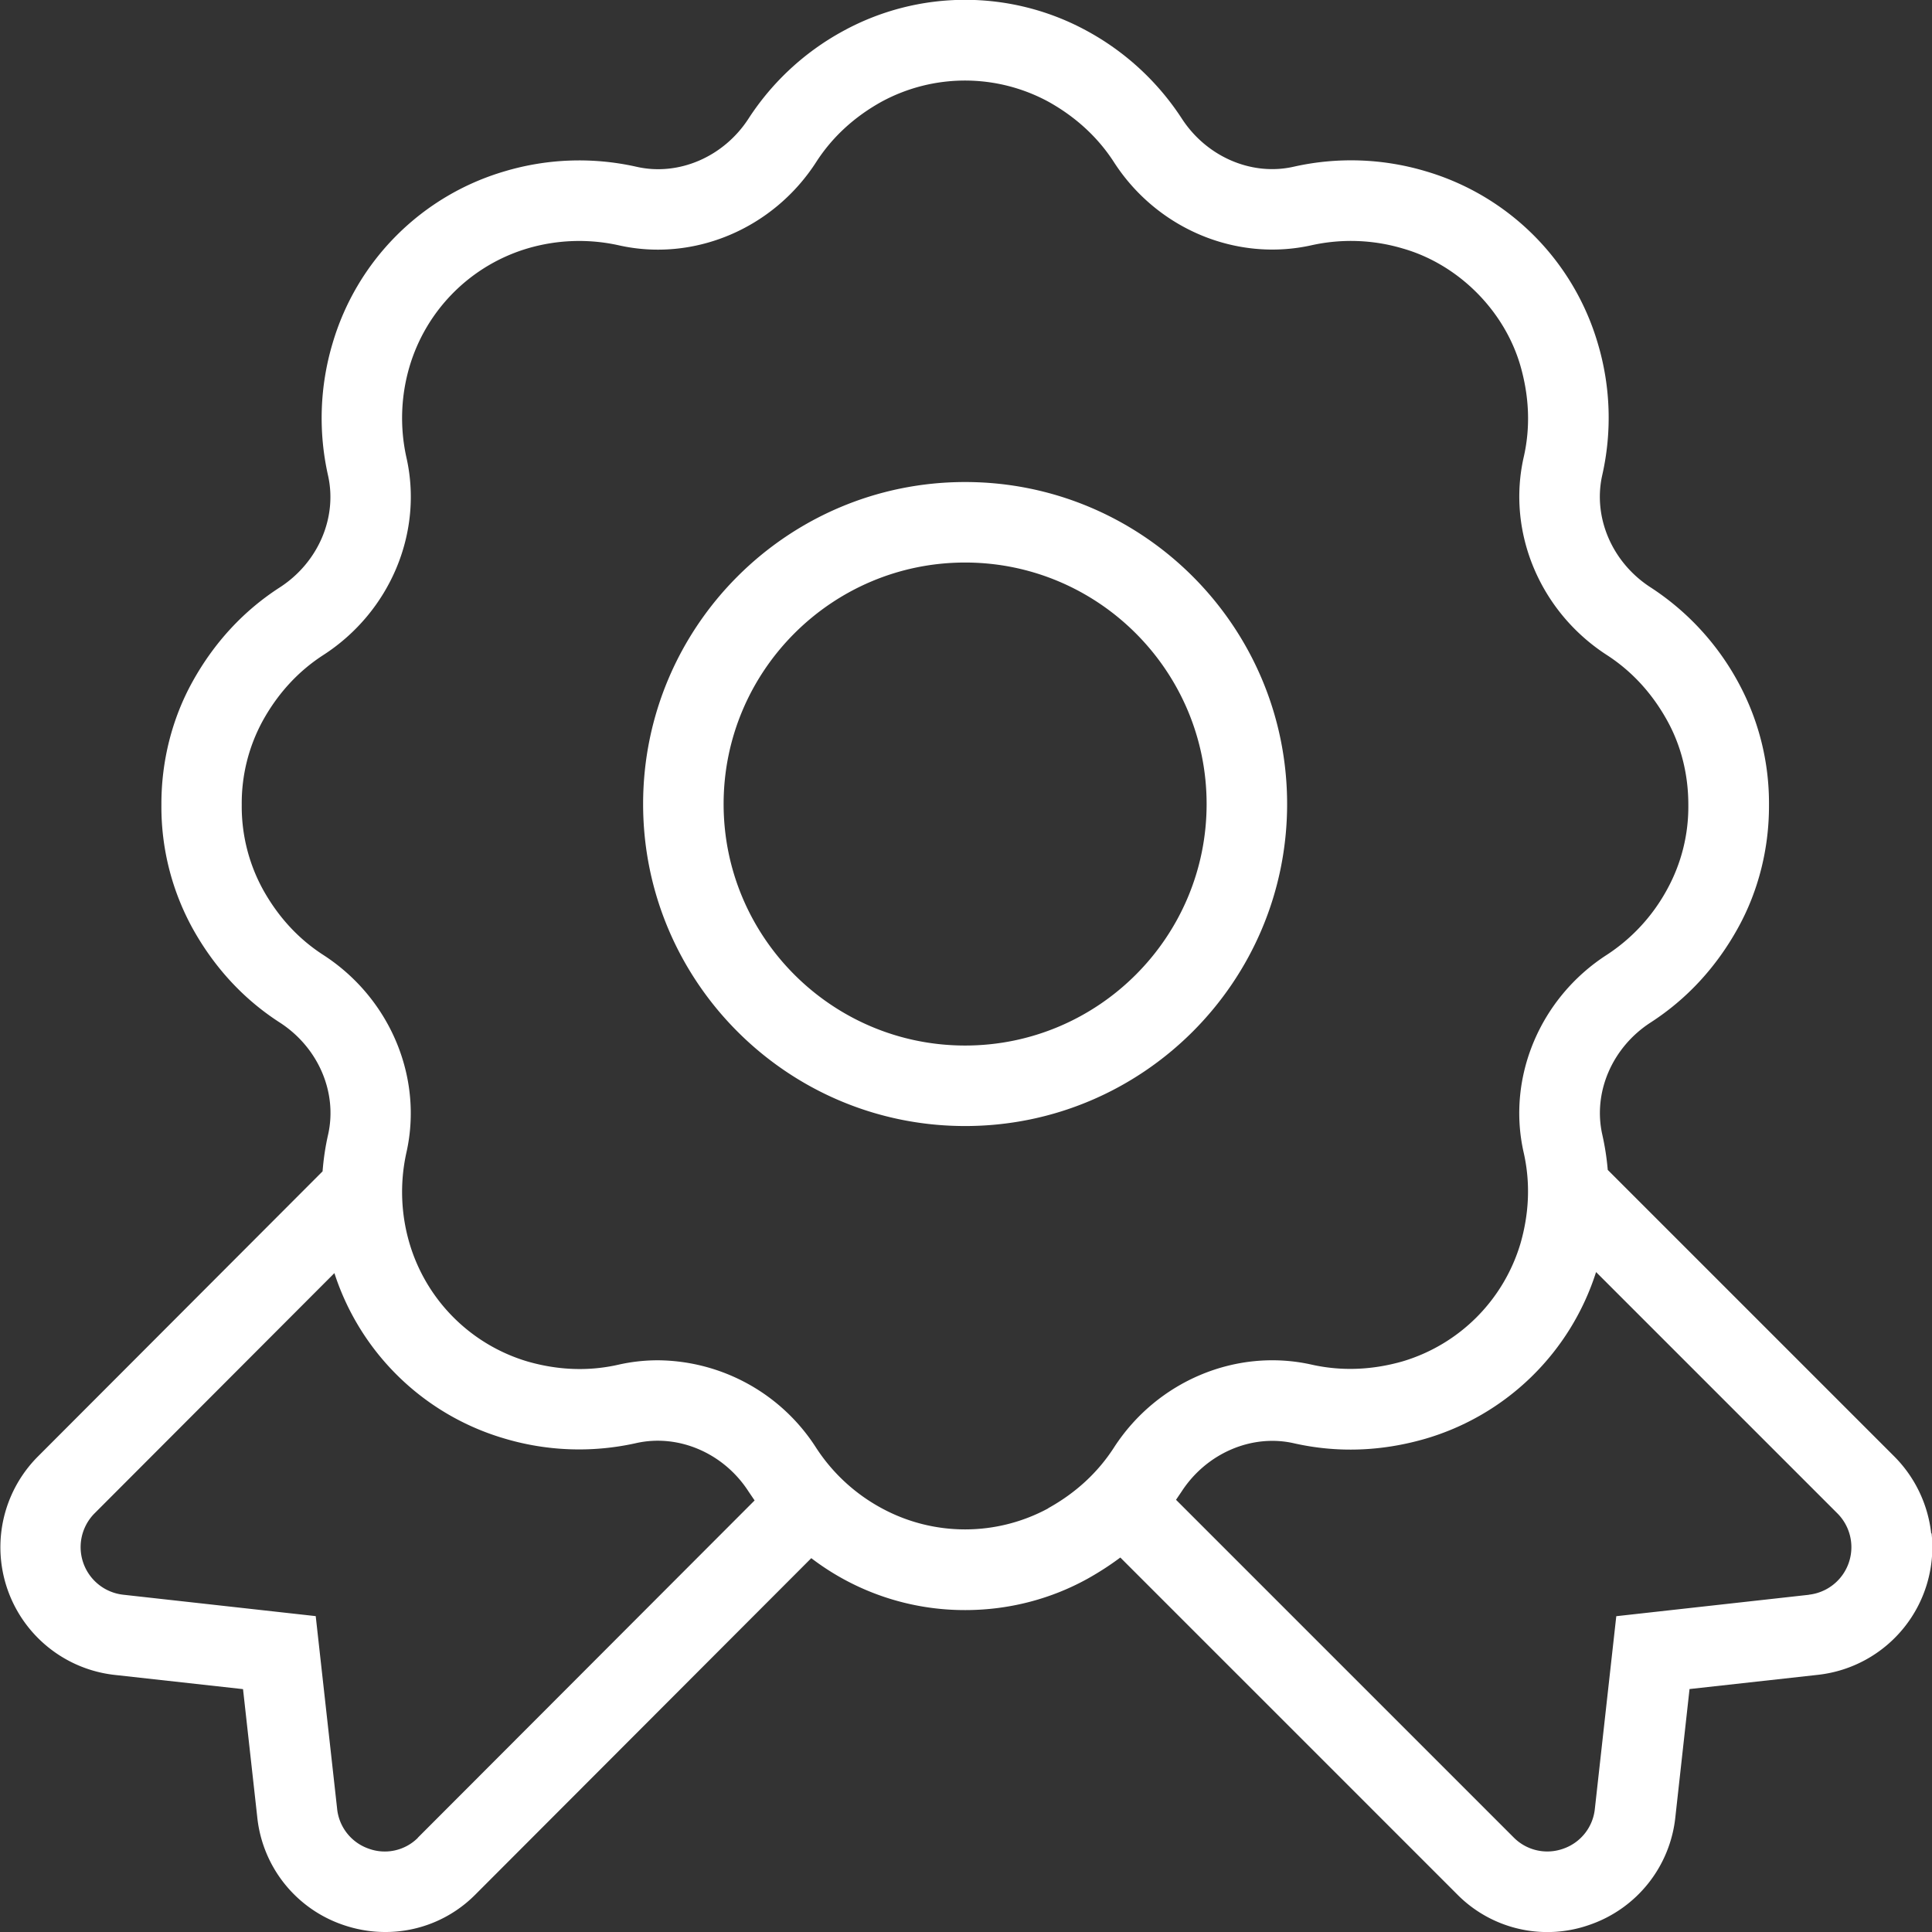
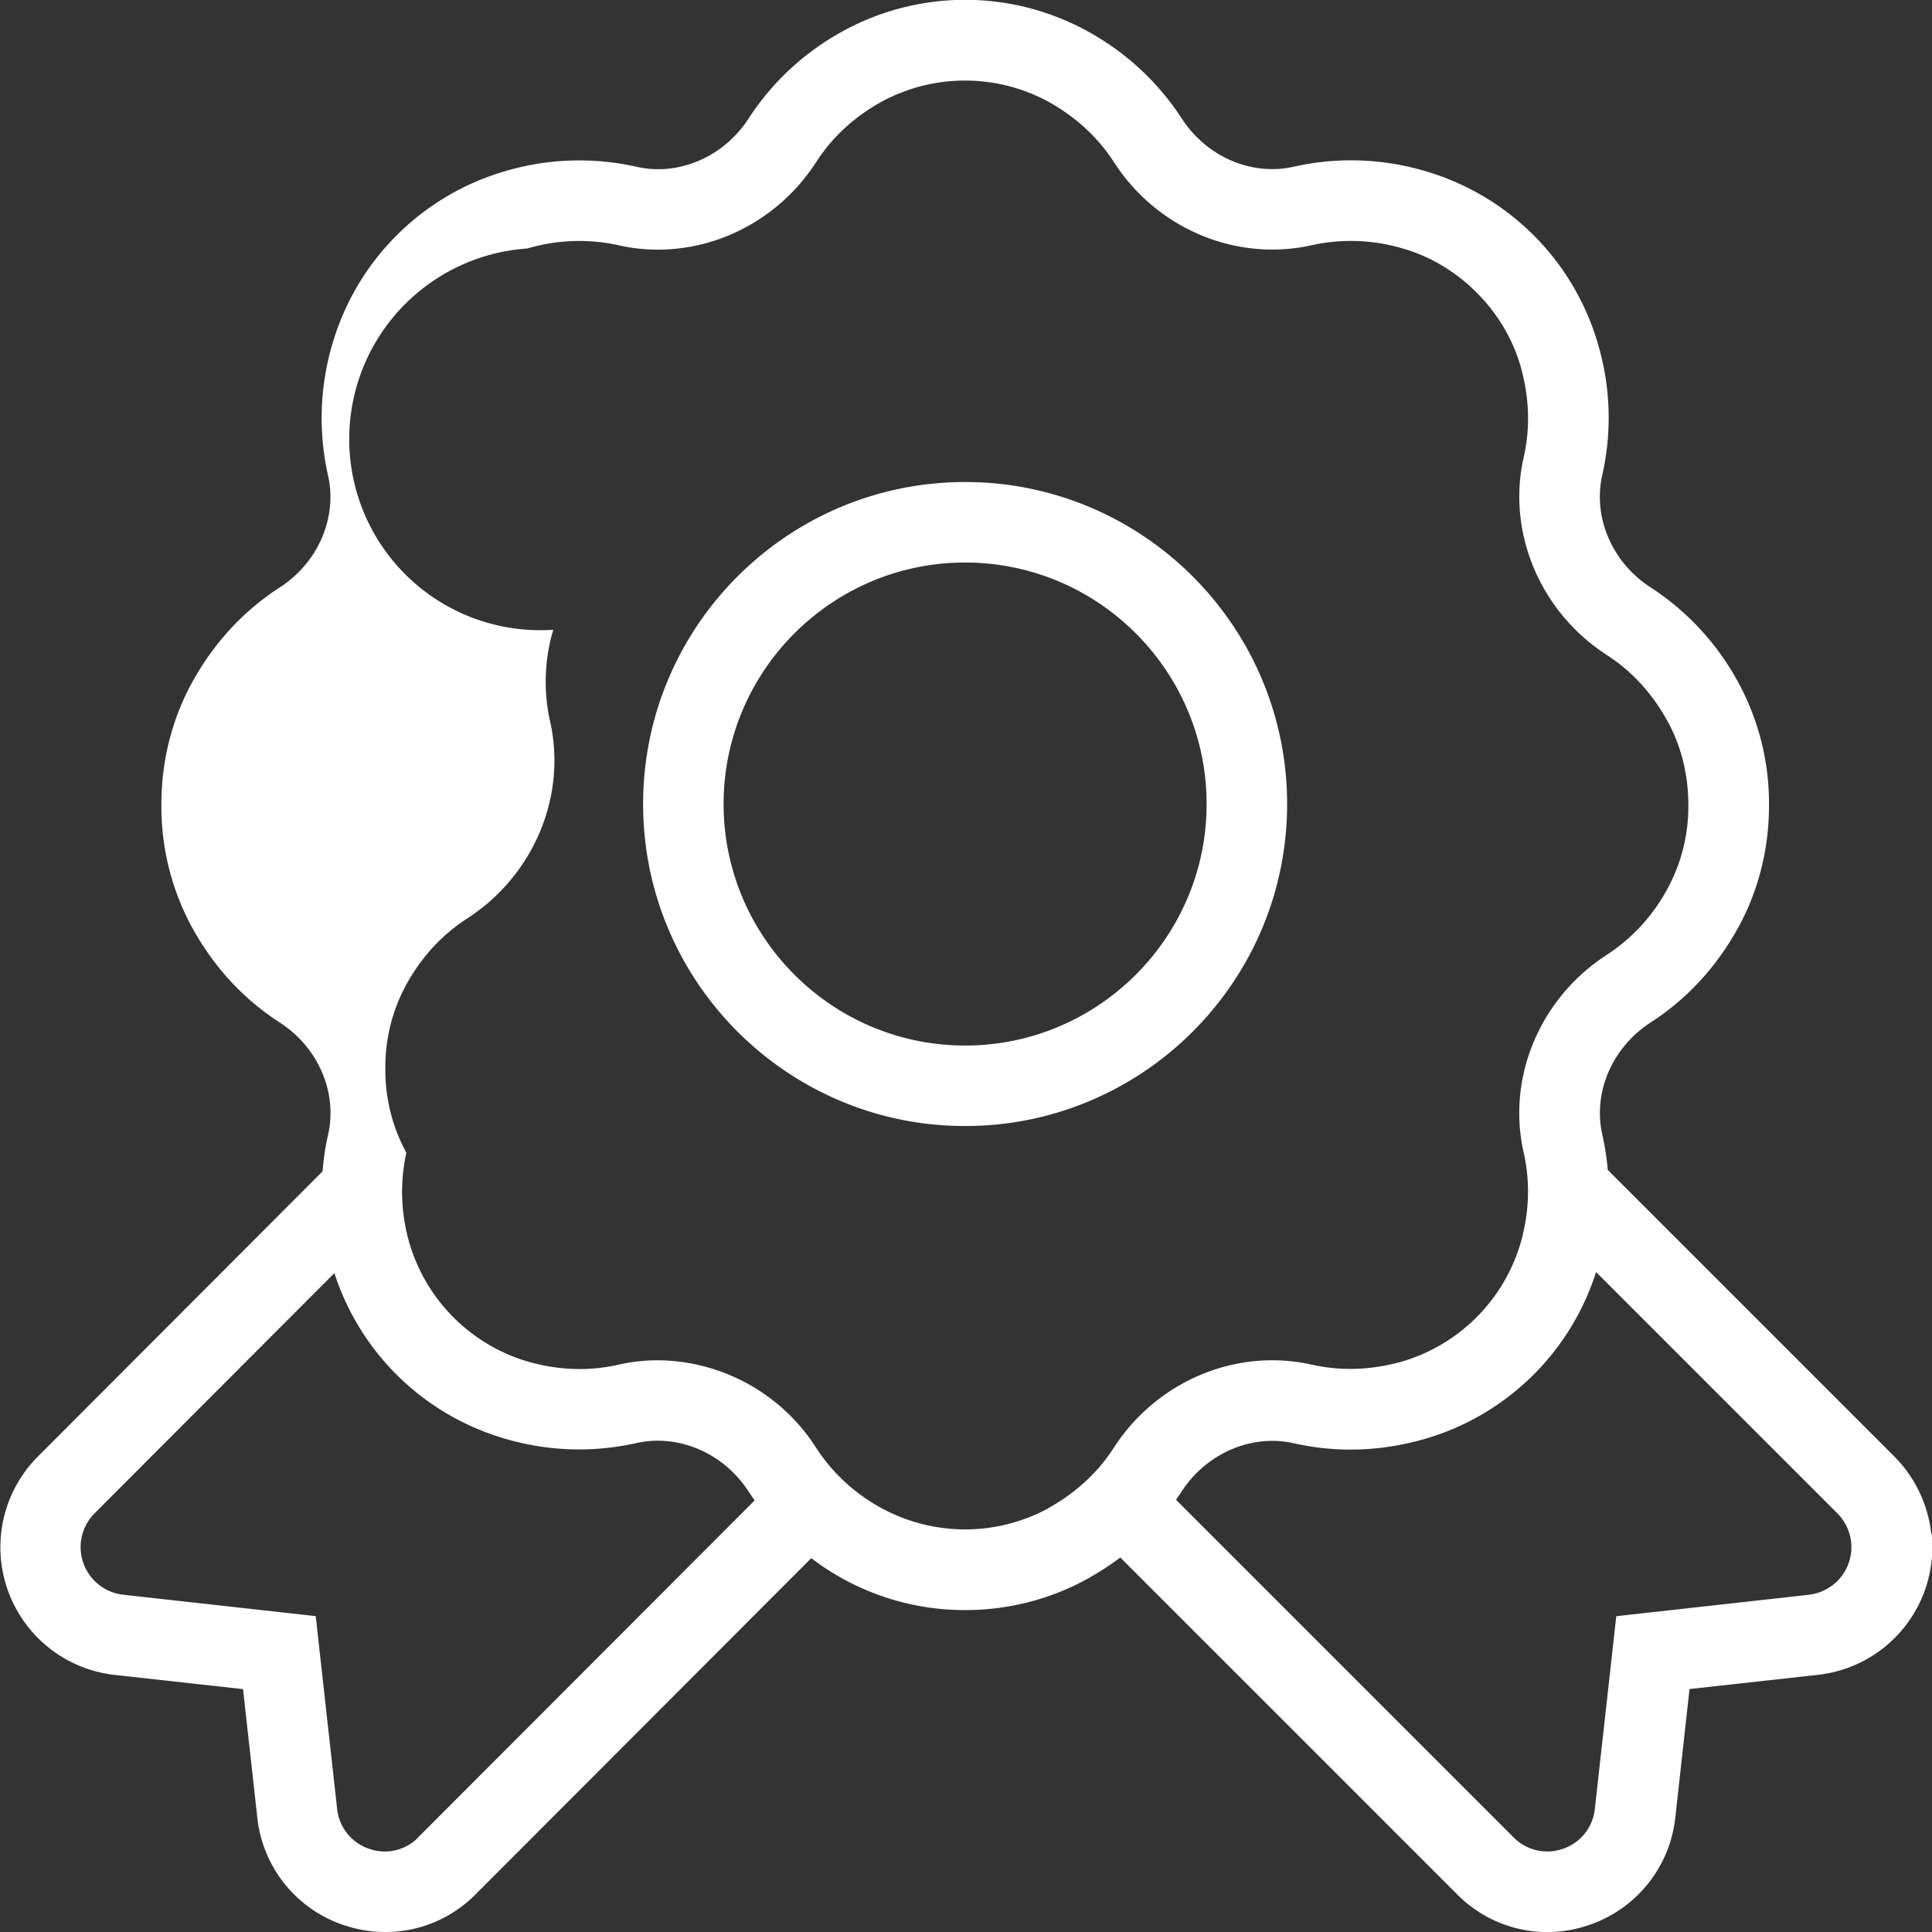
<svg xmlns="http://www.w3.org/2000/svg" version="1.1" width="512" height="512" x="0" y="0" viewBox="0 0 24 24" style="enable-background:new 0 0 512 512" xml:space="preserve" class="">
  <rect x="0" y="0" width="24" height="24" fill="#333333" stroke="none" />
  <g>
-     <path d="M23.99 19.048a1.606 1.606 0 0 0-.454-.951l-3.564-3.564a3.22 3.22 0 0 0-.067-.435c-.12-.527.122-1.088.601-1.397.448-.29.813-.684 1.083-1.172.255-.46.388-.99.386-1.528a3.14 3.14 0 0 0-.386-1.532 3.254 3.254 0 0 0-1.084-1.172c-.479-.309-.72-.87-.601-1.396a3.226 3.226 0 0 0-.054-1.63 3.154 3.154 0 0 0-2.147-2.146 3.24 3.24 0 0 0-1.628-.055c-.523.121-1.087-.121-1.396-.6A3.265 3.265 0 0 0 13.508.387a3.157 3.157 0 0 0-3.037 0A3.251 3.251 0 0 0 9.3 1.471c-.309.479-.872.721-1.396.6a3.24 3.24 0 0 0-1.628.055 3.153 3.153 0 0 0-2.147 2.147 3.245 3.245 0 0 0-.055 1.629c.12.526-.121 1.087-.6 1.396-.449.29-.814.685-1.083 1.171-.255.46-.388.99-.386 1.529a3.135 3.135 0 0 0 .386 1.532c.27.487.634.882 1.084 1.172.479.309.72.87.6 1.396-.034.15-.056.301-.068.453L.465 18.099a1.596 1.596 0 0 0 .956 2.707l1.598.177.176 1.583a1.586 1.586 0 0 0 1.054 1.341c.175.062.356.093.536.093a1.57 1.57 0 0 0 1.122-.467l4.171-4.177a3.138 3.138 0 0 0 1.914.645c.525 0 1.05-.13 1.519-.39.143-.08.279-.168.406-.263l4.18 4.18a1.574 1.574 0 0 0 1.657.38 1.59 1.59 0 0 0 1.058-1.336l.176-1.59 1.598-.177a1.596 1.596 0 0 0 1.409-1.757ZM5.191 22.83a.582.582 0 0 1-.613.134.588.588 0 0 1-.391-.503l-.265-2.385-2.393-.266a.595.595 0 0 1-.358-1.007l2.983-2.988a3.151 3.151 0 0 0 2.12 2.057 3.241 3.241 0 0 0 1.628.055c.525-.118 1.087.122 1.396.6l.076.112-4.184 4.19Zm7.831-4.093a2.171 2.171 0 0 1-2.067 0 2.24 2.24 0 0 1-.816-.751 2.354 2.354 0 0 0-1.967-1.088c-.164 0-.328.018-.491.055-.366.083-.747.07-1.131-.041a2.174 2.174 0 0 1-1.461-1.46 2.26 2.26 0 0 1-.041-1.132c.212-.935-.203-1.922-1.033-2.458-.31-.2-.562-.475-.751-.817a2.145 2.145 0 0 1-.261-1.047 2.134 2.134 0 0 1 .261-1.044c.189-.342.442-.616.751-.816.831-.536 1.246-1.523 1.033-2.458a2.26 2.26 0 0 1 .041-1.132A2.176 2.176 0 0 1 6.55 3.087a2.269 2.269 0 0 1 1.131-.041c.934.213 1.923-.202 2.458-1.033.199-.309.473-.562.815-.751a2.174 2.174 0 0 1 2.067 0c.342.19.617.443.816.751.535.831 1.522 1.243 2.458 1.033a2.257 2.257 0 0 1 1.131.041c.69.197 1.264.771 1.462 1.46.11.385.124.766.04 1.132-.212.935.204 1.922 1.033 2.458.309.2.562.474.751.817.172.311.262.672.261 1.047a2.13 2.13 0 0 1-.261 1.043 2.252 2.252 0 0 1-.751.817c-.83.535-1.246 1.523-1.033 2.458.083.366.07.747-.041 1.131a2.175 2.175 0 0 1-1.462 1.461c-.384.11-.765.123-1.131.041-.936-.21-1.923.203-2.458 1.033-.2.309-.474.562-.816.751Zm9.449 1.074-2.393.266-.266 2.391a.587.587 0 0 1-.395.498.587.587 0 0 1-.613-.14l-4.195-4.195.069-.102c.31-.478.874-.719 1.396-.6.532.12 1.08.103 1.628-.055a3.155 3.155 0 0 0 2.125-2.072l3 3a.594.594 0 0 1-.357 1.008Zm-6.482-9.823c0-2.206-1.794-4-4-4s-4 1.794-4 4 1.794 4 4 4 4-1.794 4-4Zm-4 3c-1.654 0-3-1.346-3-3s1.346-3 3-3 3 1.346 3 3-1.346 3-3 3Z" fill="#ffffff" opacity="1" data-original="#000000" />
+     <path d="M23.99 19.048a1.606 1.606 0 0 0-.454-.951l-3.564-3.564a3.22 3.22 0 0 0-.067-.435c-.12-.527.122-1.088.601-1.397.448-.29.813-.684 1.083-1.172.255-.46.388-.99.386-1.528a3.14 3.14 0 0 0-.386-1.532 3.254 3.254 0 0 0-1.084-1.172c-.479-.309-.72-.87-.601-1.396a3.226 3.226 0 0 0-.054-1.63 3.154 3.154 0 0 0-2.147-2.146 3.24 3.24 0 0 0-1.628-.055c-.523.121-1.087-.121-1.396-.6A3.265 3.265 0 0 0 13.508.387a3.157 3.157 0 0 0-3.037 0A3.251 3.251 0 0 0 9.3 1.471c-.309.479-.872.721-1.396.6a3.24 3.24 0 0 0-1.628.055 3.153 3.153 0 0 0-2.147 2.147 3.245 3.245 0 0 0-.055 1.629c.12.526-.121 1.087-.6 1.396-.449.29-.814.685-1.083 1.171-.255.46-.388.99-.386 1.529a3.135 3.135 0 0 0 .386 1.532c.27.487.634.882 1.084 1.172.479.309.72.87.6 1.396-.034.15-.056.301-.068.453L.465 18.099a1.596 1.596 0 0 0 .956 2.707l1.598.177.176 1.583a1.586 1.586 0 0 0 1.054 1.341c.175.062.356.093.536.093a1.57 1.57 0 0 0 1.122-.467l4.171-4.177a3.138 3.138 0 0 0 1.914.645c.525 0 1.05-.13 1.519-.39.143-.08.279-.168.406-.263l4.18 4.18a1.574 1.574 0 0 0 1.657.38 1.59 1.59 0 0 0 1.058-1.336l.176-1.59 1.598-.177a1.596 1.596 0 0 0 1.409-1.757ZM5.191 22.83a.582.582 0 0 1-.613.134.588.588 0 0 1-.391-.503l-.265-2.385-2.393-.266a.595.595 0 0 1-.358-1.007l2.983-2.988a3.151 3.151 0 0 0 2.12 2.057 3.241 3.241 0 0 0 1.628.055c.525-.118 1.087.122 1.396.6l.076.112-4.184 4.19Zm7.831-4.093a2.171 2.171 0 0 1-2.067 0 2.24 2.24 0 0 1-.816-.751 2.354 2.354 0 0 0-1.967-1.088c-.164 0-.328.018-.491.055-.366.083-.747.07-1.131-.041a2.174 2.174 0 0 1-1.461-1.46 2.26 2.26 0 0 1-.041-1.132a2.145 2.145 0 0 1-.261-1.047 2.134 2.134 0 0 1 .261-1.044c.189-.342.442-.616.751-.816.831-.536 1.246-1.523 1.033-2.458a2.26 2.26 0 0 1 .041-1.132A2.176 2.176 0 0 1 6.55 3.087a2.269 2.269 0 0 1 1.131-.041c.934.213 1.923-.202 2.458-1.033.199-.309.473-.562.815-.751a2.174 2.174 0 0 1 2.067 0c.342.19.617.443.816.751.535.831 1.522 1.243 2.458 1.033a2.257 2.257 0 0 1 1.131.041c.69.197 1.264.771 1.462 1.46.11.385.124.766.04 1.132-.212.935.204 1.922 1.033 2.458.309.2.562.474.751.817.172.311.262.672.261 1.047a2.13 2.13 0 0 1-.261 1.043 2.252 2.252 0 0 1-.751.817c-.83.535-1.246 1.523-1.033 2.458.083.366.07.747-.041 1.131a2.175 2.175 0 0 1-1.462 1.461c-.384.11-.765.123-1.131.041-.936-.21-1.923.203-2.458 1.033-.2.309-.474.562-.816.751Zm9.449 1.074-2.393.266-.266 2.391a.587.587 0 0 1-.395.498.587.587 0 0 1-.613-.14l-4.195-4.195.069-.102c.31-.478.874-.719 1.396-.6.532.12 1.08.103 1.628-.055a3.155 3.155 0 0 0 2.125-2.072l3 3a.594.594 0 0 1-.357 1.008Zm-6.482-9.823c0-2.206-1.794-4-4-4s-4 1.794-4 4 1.794 4 4 4 4-1.794 4-4Zm-4 3c-1.654 0-3-1.346-3-3s1.346-3 3-3 3 1.346 3 3-1.346 3-3 3Z" fill="#ffffff" opacity="1" data-original="#000000" />
  </g>
</svg>